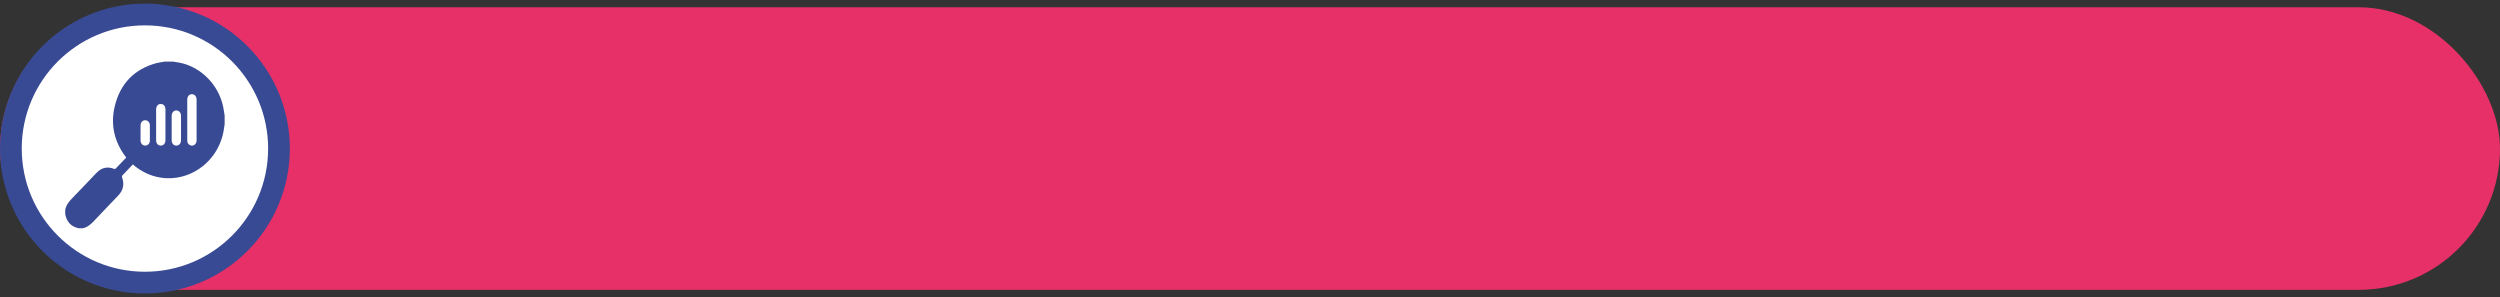
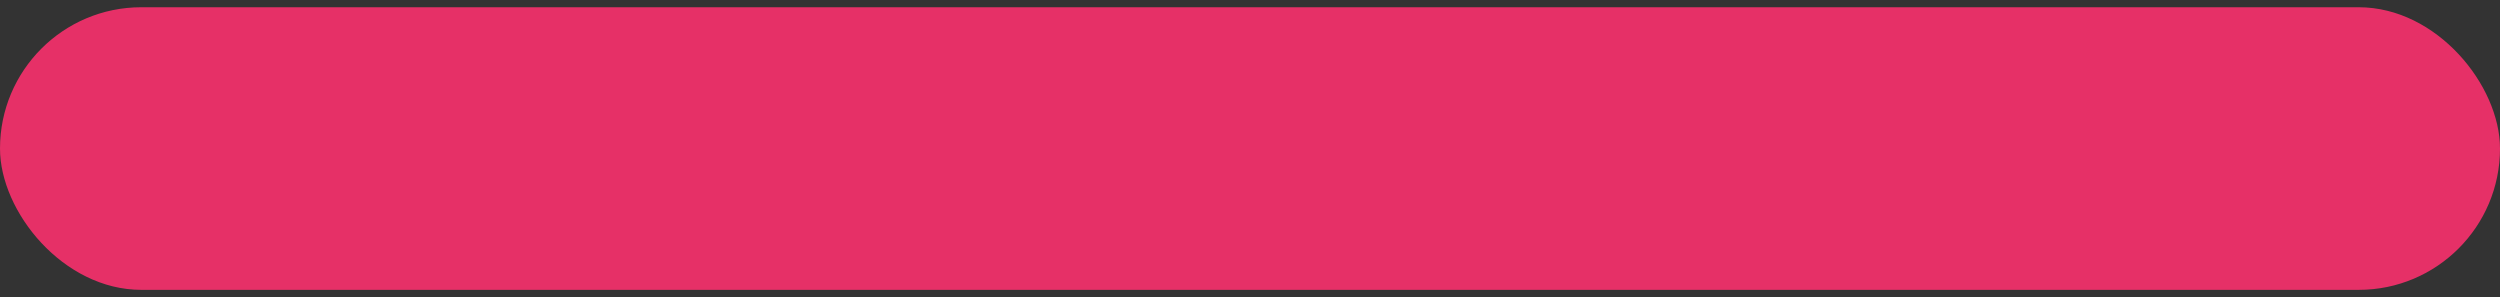
<svg xmlns="http://www.w3.org/2000/svg" width="345" height="41" viewBox="0 0 345 41" fill="none">
  <rect x="0" y="0" width="345" height="41" fill="#333333" stroke="none" />
  <rect y="1" width="345" height="39" rx="19.5" fill="#E63067" />
-   <circle cx="20" cy="20.5" r="18.5" fill="white" stroke="#394A94" stroke-width="3" />
-   <path d="M31 15.957V17.125C30.942 17.5 30.9 17.88 30.824 18.251C29.814 23.203 24.642 25.962 20.214 23.918C19.535 23.605 18.916 23.196 18.332 22.692C17.836 23.213 17.345 23.725 16.86 24.245C16.825 24.282 16.815 24.381 16.835 24.435C17.198 25.414 17.01 26.264 16.302 27.002C15.201 28.148 14.096 29.29 13.009 30.451C12.55 30.94 12.075 31.375 11.406 31.5H10.848C10.801 31.485 10.754 31.468 10.707 31.456C9.915 31.267 9.381 30.772 9.107 29.974C9.061 29.842 9.035 29.704 9 29.568C9 29.374 9 29.179 9 28.984C9.119 28.284 9.537 27.789 10.005 27.31C11.115 26.173 12.208 25.018 13.304 23.866C14.01 23.125 14.823 22.932 15.759 23.311C15.81 23.331 15.905 23.32 15.941 23.282C16.437 22.775 16.926 22.261 17.421 21.743C17.378 21.685 17.344 21.638 17.309 21.592C15.795 19.57 15.244 17.282 15.807 14.794C16.533 11.585 18.497 9.564 21.549 8.72C21.941 8.611 22.349 8.571 22.75 8.5C23.122 8.5 23.495 8.5 23.867 8.5C24.141 8.544 24.416 8.584 24.689 8.632C27.637 9.157 30.139 11.636 30.786 14.681C30.876 15.102 30.93 15.532 31 15.957H31ZM25.841 16.538C25.841 17.465 25.84 18.393 25.842 19.32C25.842 19.409 25.842 19.501 25.862 19.587C25.941 19.916 26.236 20.125 26.556 20.089C26.892 20.052 27.128 19.762 27.129 19.369C27.131 17.5 27.131 15.63 27.129 13.761C27.129 13.309 26.864 12.998 26.485 12.996C26.105 12.995 25.842 13.304 25.841 13.757C25.84 14.684 25.841 15.611 25.841 16.538H25.841ZM21.544 17.207C21.544 17.925 21.543 18.642 21.544 19.36C21.546 19.797 21.811 20.094 22.19 20.092C22.566 20.09 22.831 19.789 22.832 19.352C22.834 17.931 22.834 16.511 22.832 15.091C22.832 14.657 22.564 14.348 22.193 14.343C21.813 14.338 21.545 14.649 21.544 15.099C21.543 15.802 21.544 16.505 21.544 17.207ZM23.692 17.665C23.692 18.233 23.691 18.801 23.693 19.369C23.695 19.793 23.955 20.087 24.325 20.092C24.703 20.097 24.979 19.797 24.98 19.366C24.983 18.238 24.983 17.109 24.98 15.98C24.979 15.551 24.703 15.241 24.333 15.242C23.96 15.243 23.694 15.549 23.692 15.983C23.691 16.544 23.692 17.104 23.692 17.665V17.665ZM19.395 18.319C19.395 18.663 19.395 19.006 19.395 19.35C19.395 19.365 19.395 19.38 19.395 19.395C19.404 19.798 19.669 20.089 20.031 20.092C20.392 20.096 20.678 19.806 20.682 19.409C20.689 18.7 20.689 17.99 20.682 17.28C20.678 16.885 20.388 16.587 20.034 16.59C19.676 16.593 19.401 16.89 19.397 17.288C19.392 17.632 19.396 17.976 19.396 18.32L19.395 18.319Z" fill="#394A94" />
</svg>